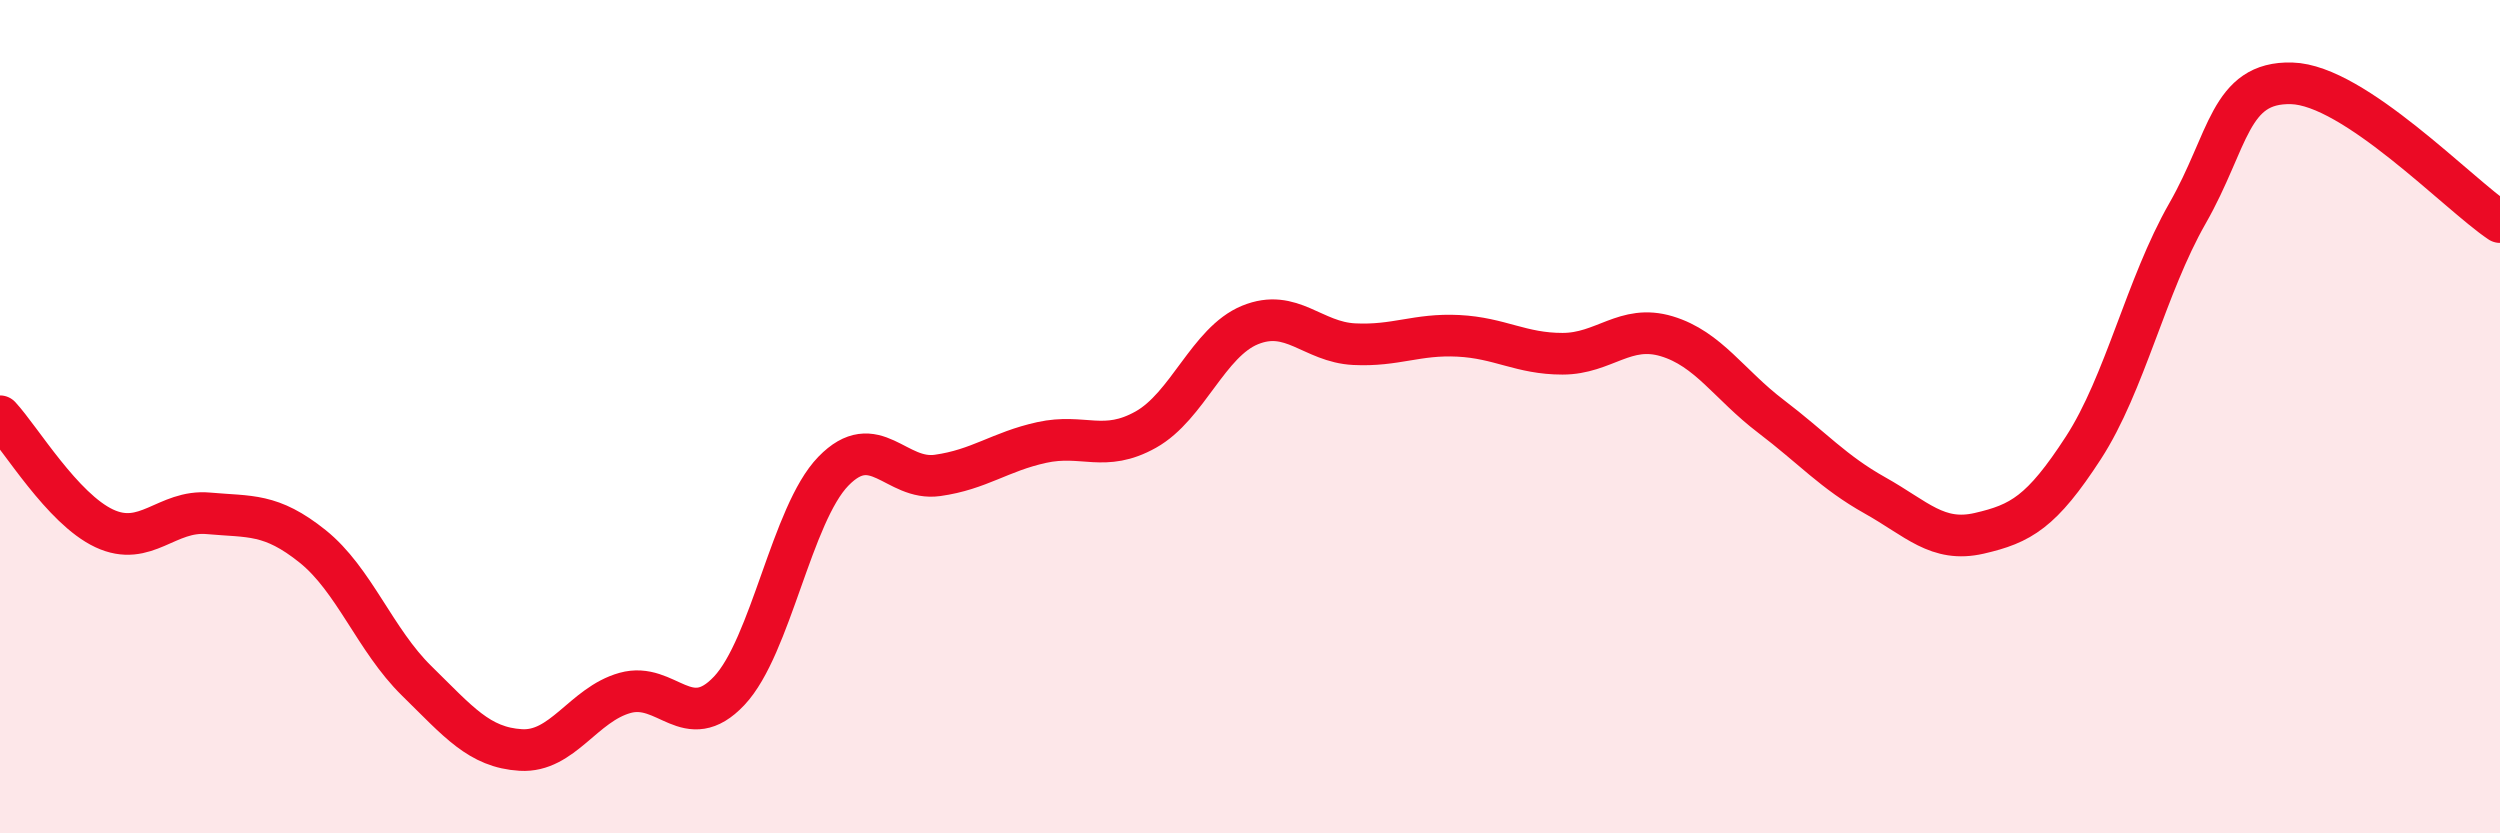
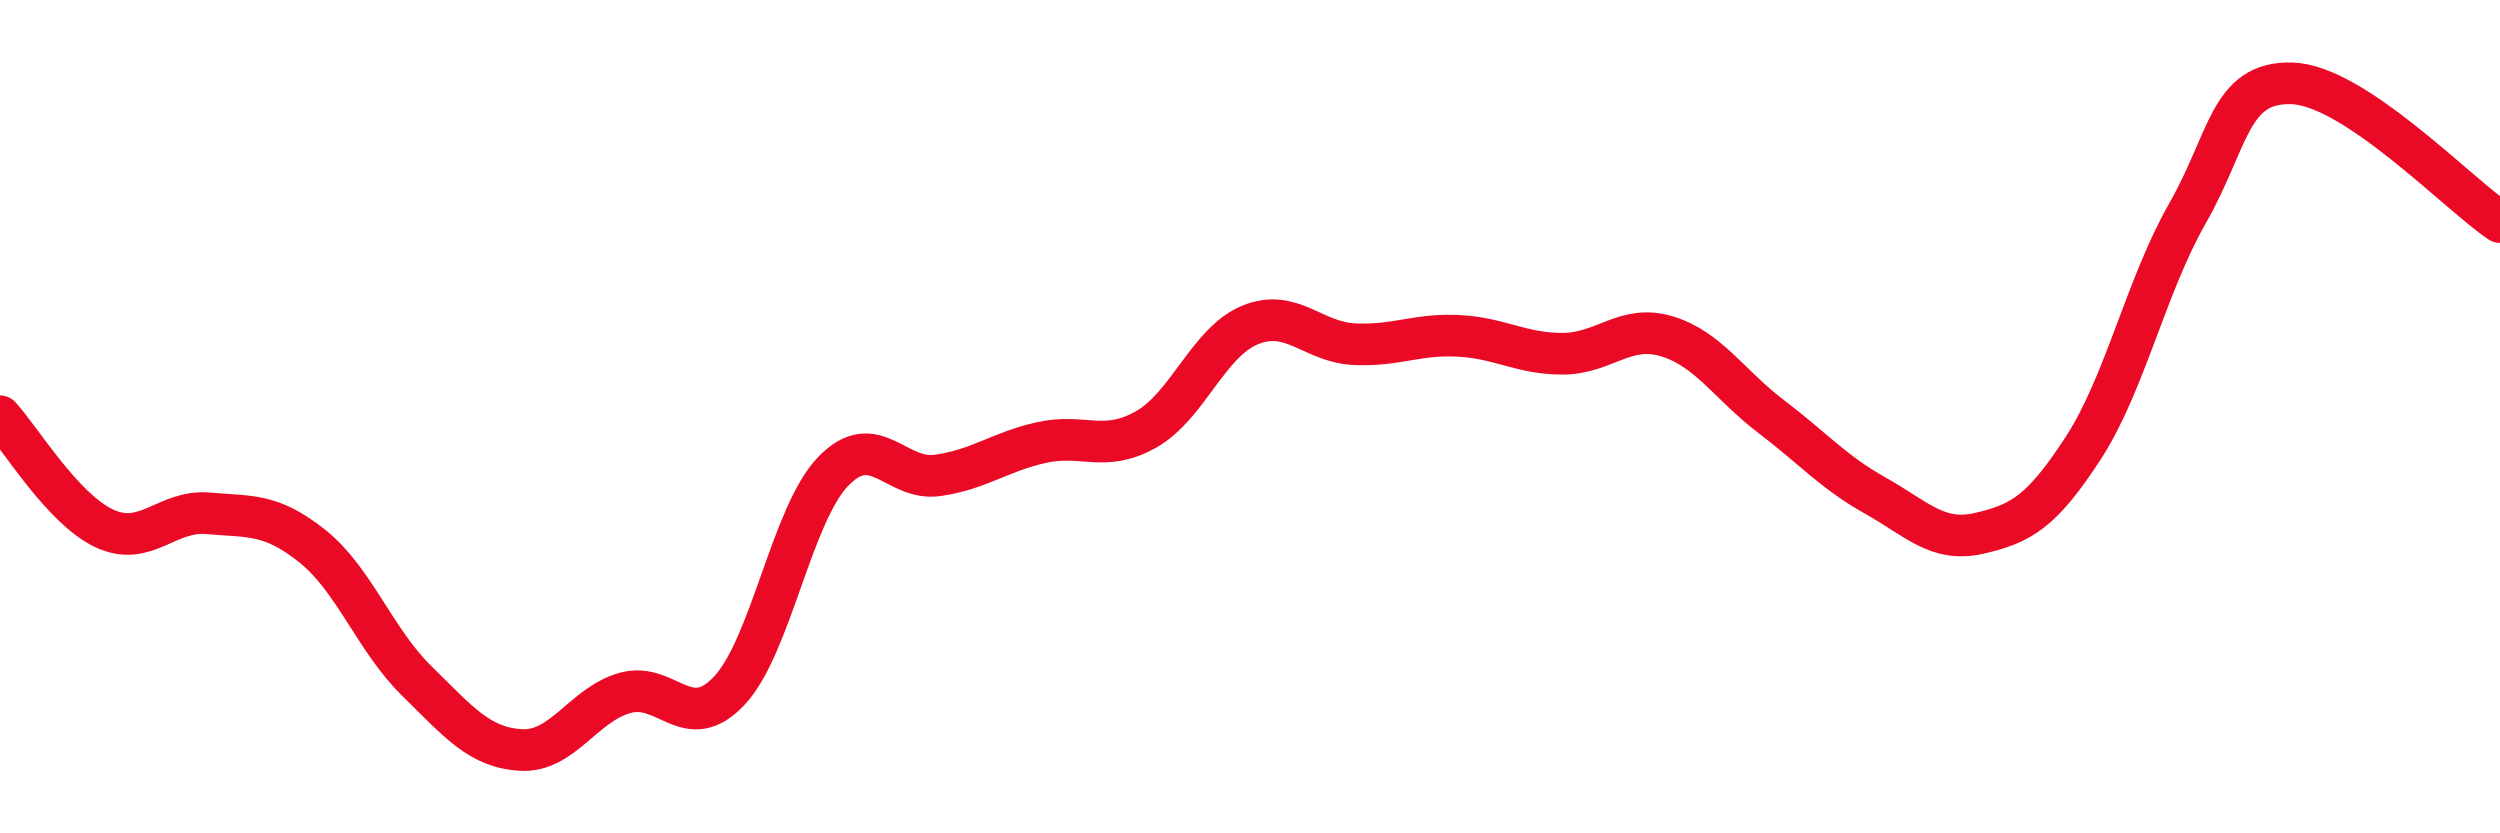
<svg xmlns="http://www.w3.org/2000/svg" width="60" height="20" viewBox="0 0 60 20">
-   <path d="M 0,9.99 C 0.5,10.53 1.5,12.21 2.5,12.68 C 3.5,13.15 4,12.23 5,12.32 C 6,12.41 6.5,12.31 7.5,13.11 C 8.5,13.91 9,15.36 10,16.34 C 11,17.32 11.5,17.94 12.5,18 C 13.5,18.06 14,16.91 15,16.63 C 16,16.35 16.5,17.64 17.5,16.58 C 18.5,15.52 19,12.34 20,11.31 C 21,10.28 21.5,11.55 22.5,11.41 C 23.5,11.27 24,10.84 25,10.62 C 26,10.4 26.5,10.87 27.5,10.31 C 28.5,9.75 29,8.21 30,7.8 C 31,7.39 31.5,8.21 32.5,8.26 C 33.5,8.31 34,8.01 35,8.06 C 36,8.11 36.5,8.49 37.5,8.49 C 38.5,8.49 39,7.77 40,8.07 C 41,8.37 41.5,9.23 42.5,9.99 C 43.5,10.75 44,11.33 45,11.89 C 46,12.45 46.5,13.03 47.5,12.8 C 48.5,12.57 49,12.29 50,10.75 C 51,9.21 51.5,6.87 52.5,5.12 C 53.5,3.37 53.5,1.96 55,2 C 56.5,2.04 59,4.66 60,5.33L60 20L0 20Z" fill="#EB0A25" opacity="0.1" stroke-linecap="round" stroke-linejoin="round" />
  <path d="M 0,9.99 C 0.5,10.53 1.5,12.21 2.5,12.68 C 3.5,13.15 4,12.23 5,12.32 C 6,12.41 6.5,12.31 7.5,13.11 C 8.5,13.91 9,15.36 10,16.34 C 11,17.32 11.5,17.94 12.5,18 C 13.5,18.06 14,16.91 15,16.63 C 16,16.35 16.5,17.64 17.5,16.58 C 18.5,15.52 19,12.34 20,11.31 C 21,10.28 21.5,11.55 22.5,11.41 C 23.5,11.27 24,10.84 25,10.62 C 26,10.4 26.5,10.87 27.5,10.31 C 28.5,9.75 29,8.21 30,7.8 C 31,7.39 31.5,8.21 32.5,8.26 C 33.5,8.31 34,8.01 35,8.06 C 36,8.11 36.5,8.49 37.5,8.49 C 38.5,8.49 39,7.77 40,8.07 C 41,8.37 41.5,9.23 42.5,9.99 C 43.5,10.75 44,11.33 45,11.89 C 46,12.45 46.5,13.03 47.5,12.8 C 48.5,12.57 49,12.29 50,10.75 C 51,9.21 51.5,6.87 52.5,5.12 C 53.5,3.37 53.5,1.96 55,2 C 56.5,2.04 59,4.66 60,5.33" stroke="#EB0A25" stroke-width="1" fill="none" stroke-linecap="round" stroke-linejoin="round" />
</svg>